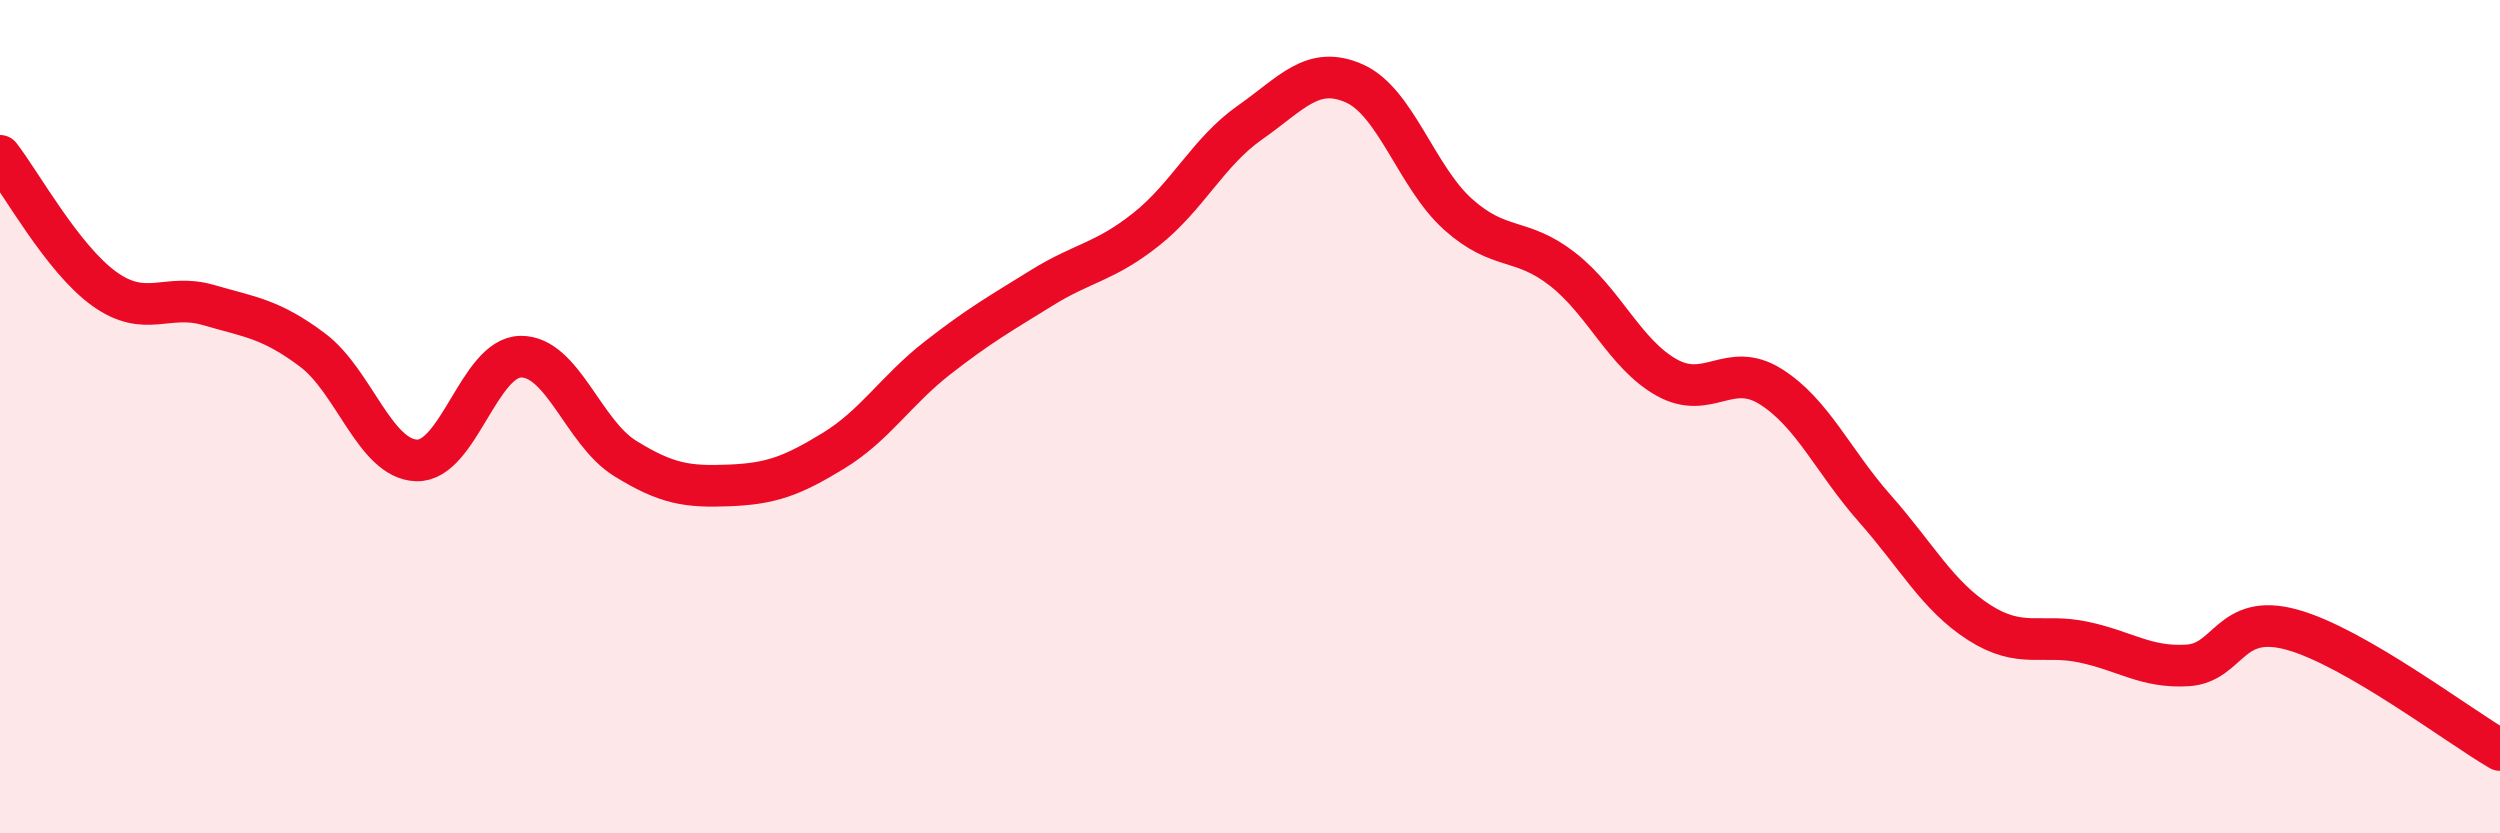
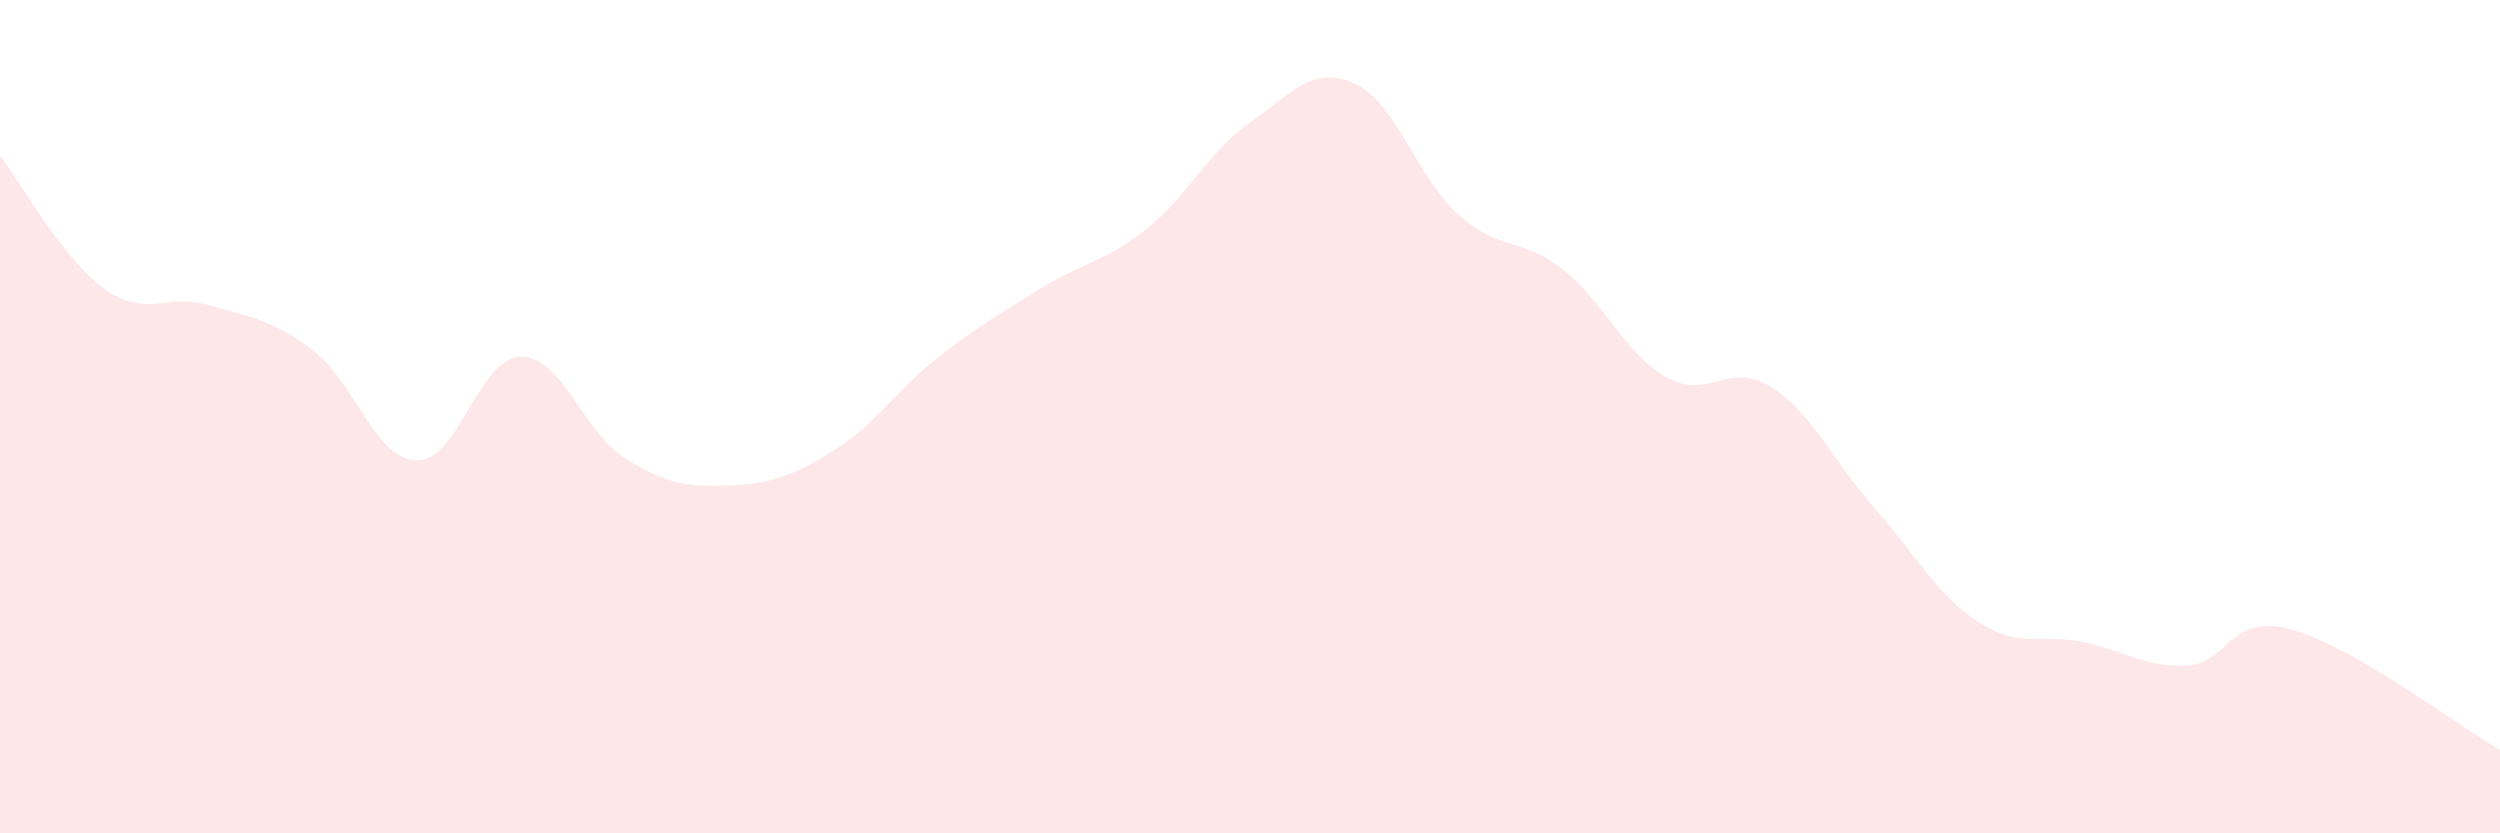
<svg xmlns="http://www.w3.org/2000/svg" width="60" height="20" viewBox="0 0 60 20">
  <path d="M 0,3.74 C 0.5,4.38 1.5,6.21 2.5,6.93 C 3.5,7.65 4,7.03 5,7.32 C 6,7.61 6.5,7.65 7.5,8.4 C 8.5,9.15 9,11.02 10,11.05 C 11,11.08 11.5,8.57 12.5,8.56 C 13.5,8.55 14,10.38 15,11 C 16,11.62 16.5,11.69 17.5,11.65 C 18.5,11.61 19,11.43 20,10.82 C 21,10.21 21.5,9.37 22.5,8.59 C 23.5,7.81 24,7.53 25,6.91 C 26,6.29 26.5,6.3 27.5,5.51 C 28.5,4.72 29,3.64 30,2.94 C 31,2.24 31.5,1.56 32.5,2 C 33.5,2.44 34,4.26 35,5.15 C 36,6.04 36.5,5.68 37.5,6.46 C 38.5,7.24 39,8.5 40,9.06 C 41,9.62 41.5,8.65 42.5,9.28 C 43.5,9.91 44,11.08 45,12.21 C 46,13.34 46.5,14.3 47.5,14.94 C 48.5,15.58 49,15.2 50,15.41 C 51,15.62 51.5,16.03 52.5,15.97 C 53.5,15.91 53.5,14.7 55,15.11 C 56.5,15.52 59,17.42 60,18L60 20L0 20Z" fill="#EB0A25" opacity="0.1" stroke-linecap="round" stroke-linejoin="round" />
-   <path d="M 0,3.74 C 0.5,4.38 1.5,6.21 2.5,6.93 C 3.5,7.65 4,7.03 5,7.32 C 6,7.61 6.5,7.65 7.5,8.4 C 8.5,9.15 9,11.02 10,11.05 C 11,11.08 11.5,8.57 12.5,8.56 C 13.5,8.55 14,10.38 15,11 C 16,11.62 16.5,11.69 17.5,11.65 C 18.5,11.61 19,11.43 20,10.82 C 21,10.21 21.5,9.37 22.5,8.59 C 23.5,7.81 24,7.53 25,6.91 C 26,6.29 26.5,6.3 27.5,5.51 C 28.5,4.72 29,3.64 30,2.94 C 31,2.24 31.5,1.56 32.5,2 C 33.5,2.44 34,4.26 35,5.15 C 36,6.04 36.5,5.68 37.5,6.46 C 38.5,7.24 39,8.5 40,9.06 C 41,9.62 41.5,8.65 42.5,9.28 C 43.5,9.91 44,11.08 45,12.21 C 46,13.34 46.5,14.3 47.5,14.94 C 48.5,15.58 49,15.2 50,15.41 C 51,15.62 51.5,16.03 52.5,15.97 C 53.5,15.91 53.5,14.7 55,15.11 C 56.5,15.52 59,17.42 60,18" stroke="#EB0A25" stroke-width="1" fill="none" stroke-linecap="round" stroke-linejoin="round" />
</svg>